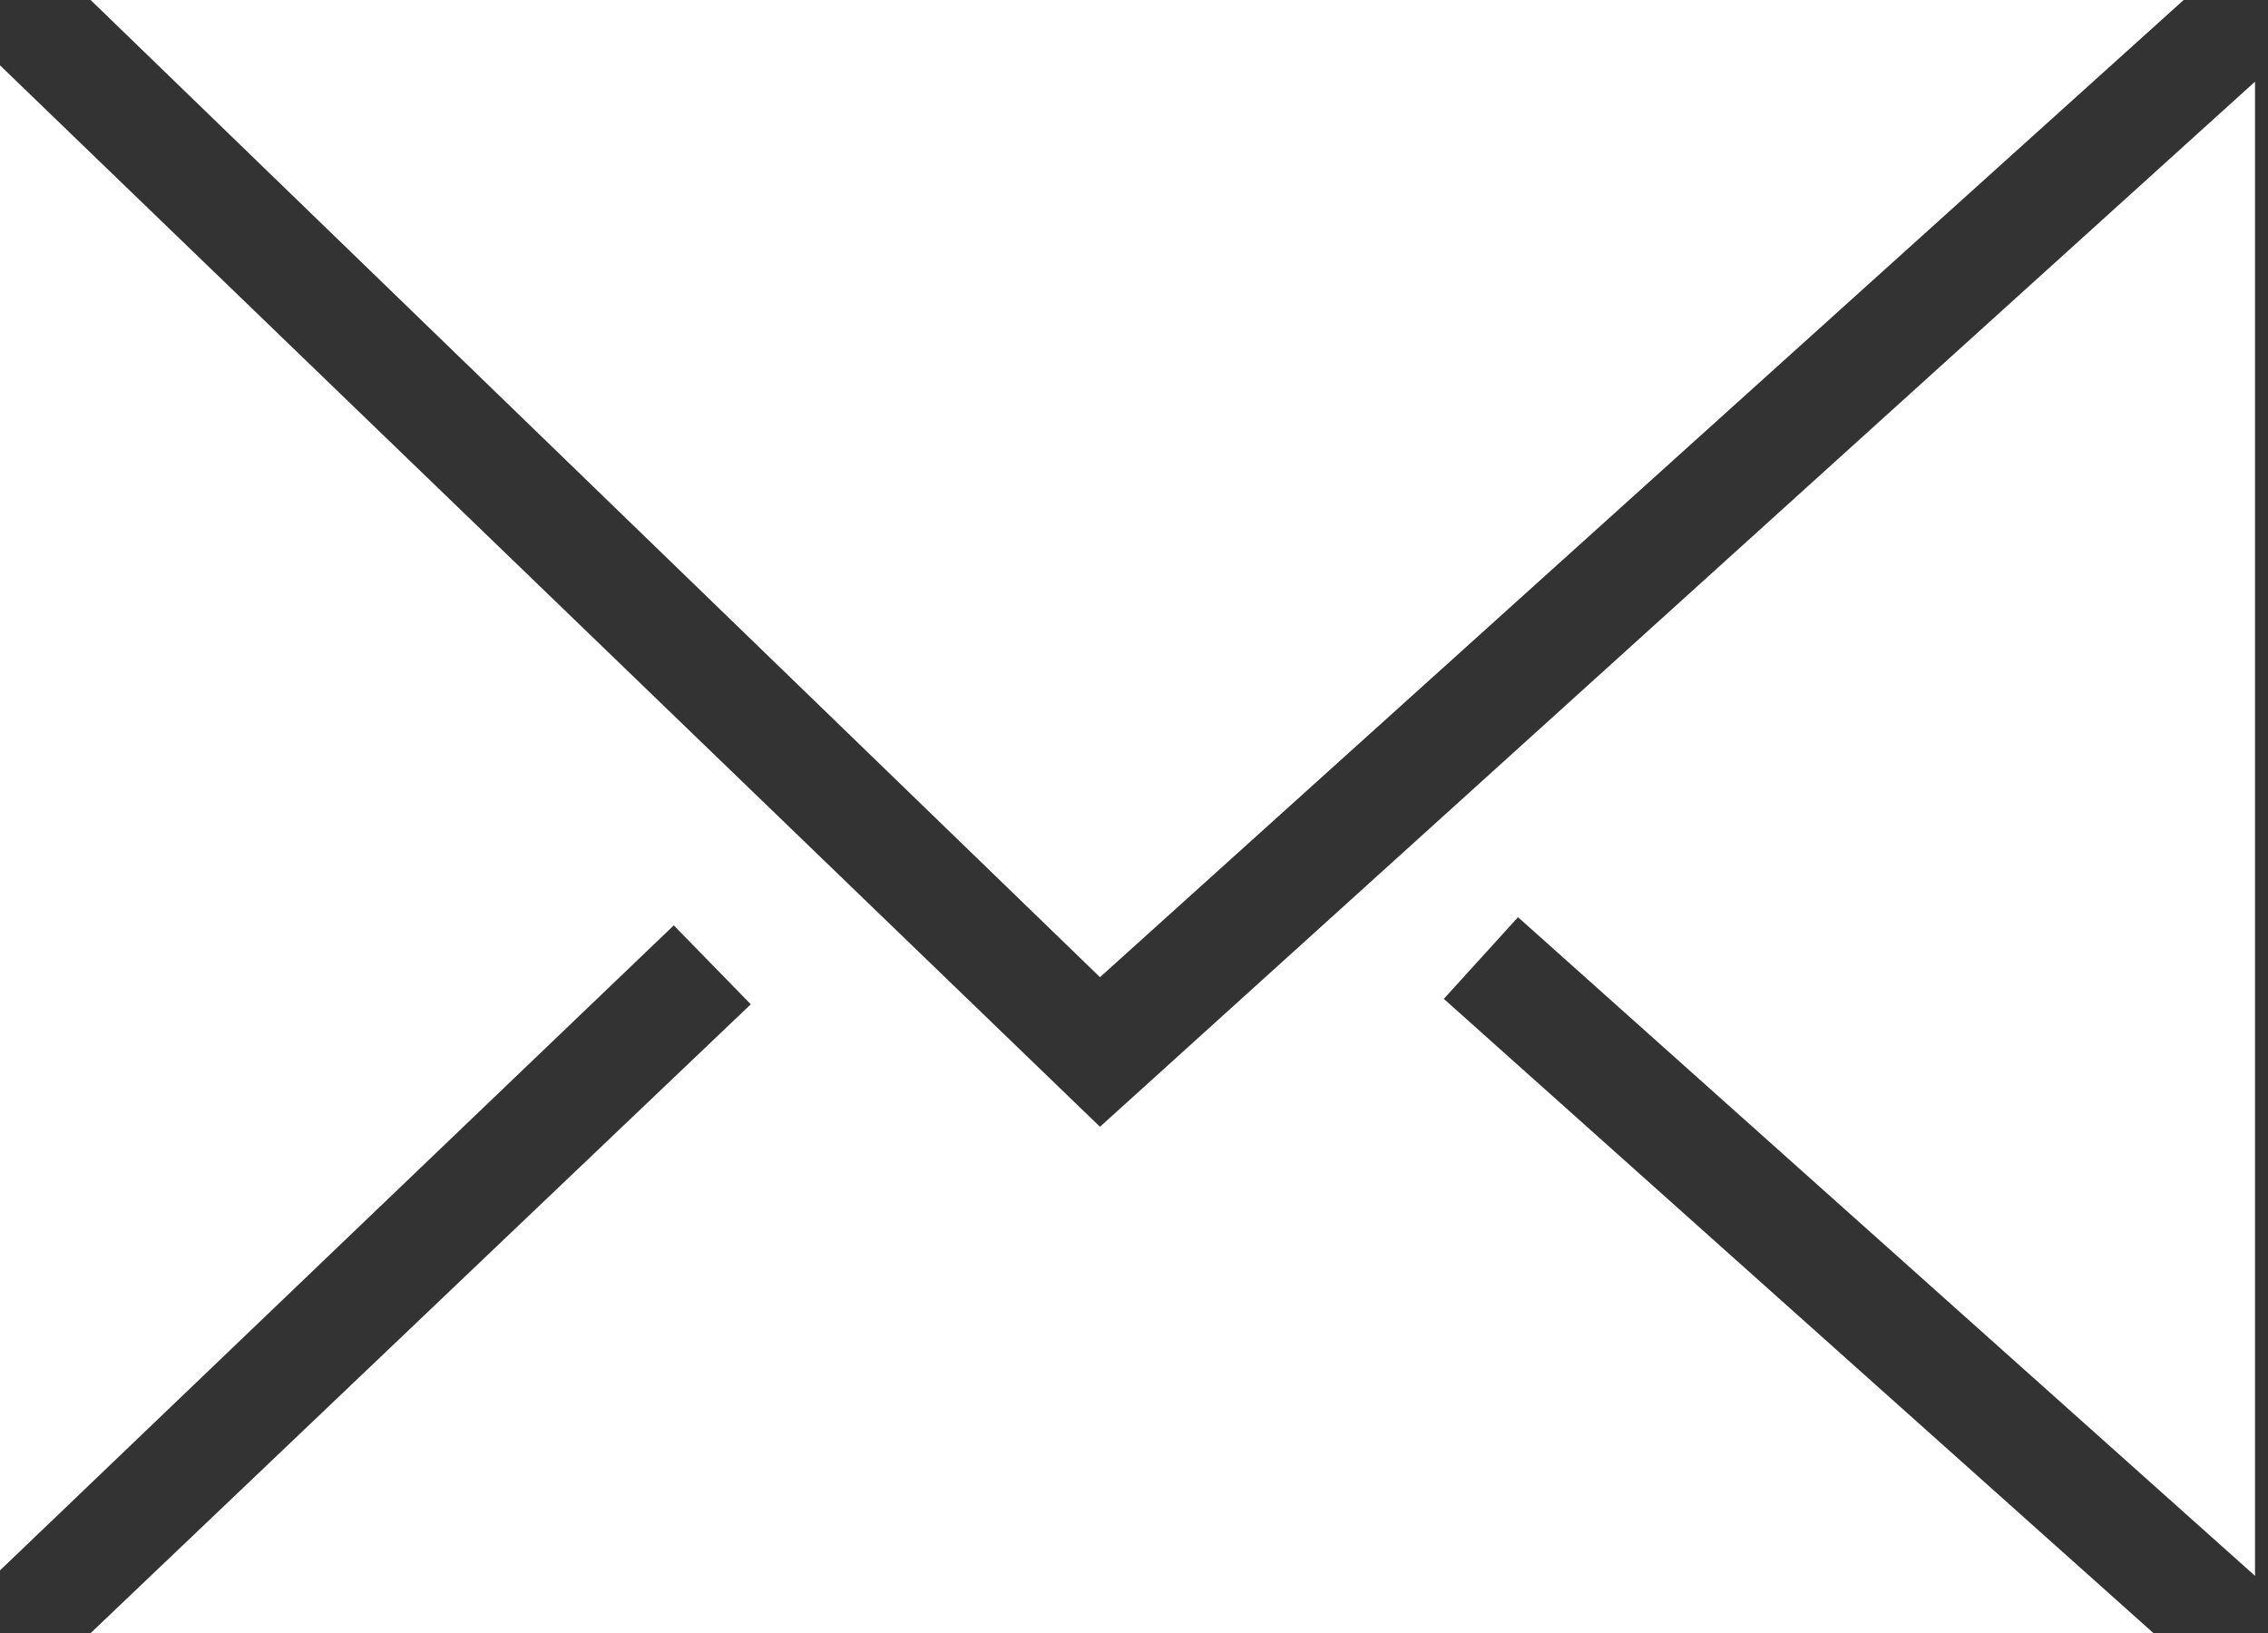
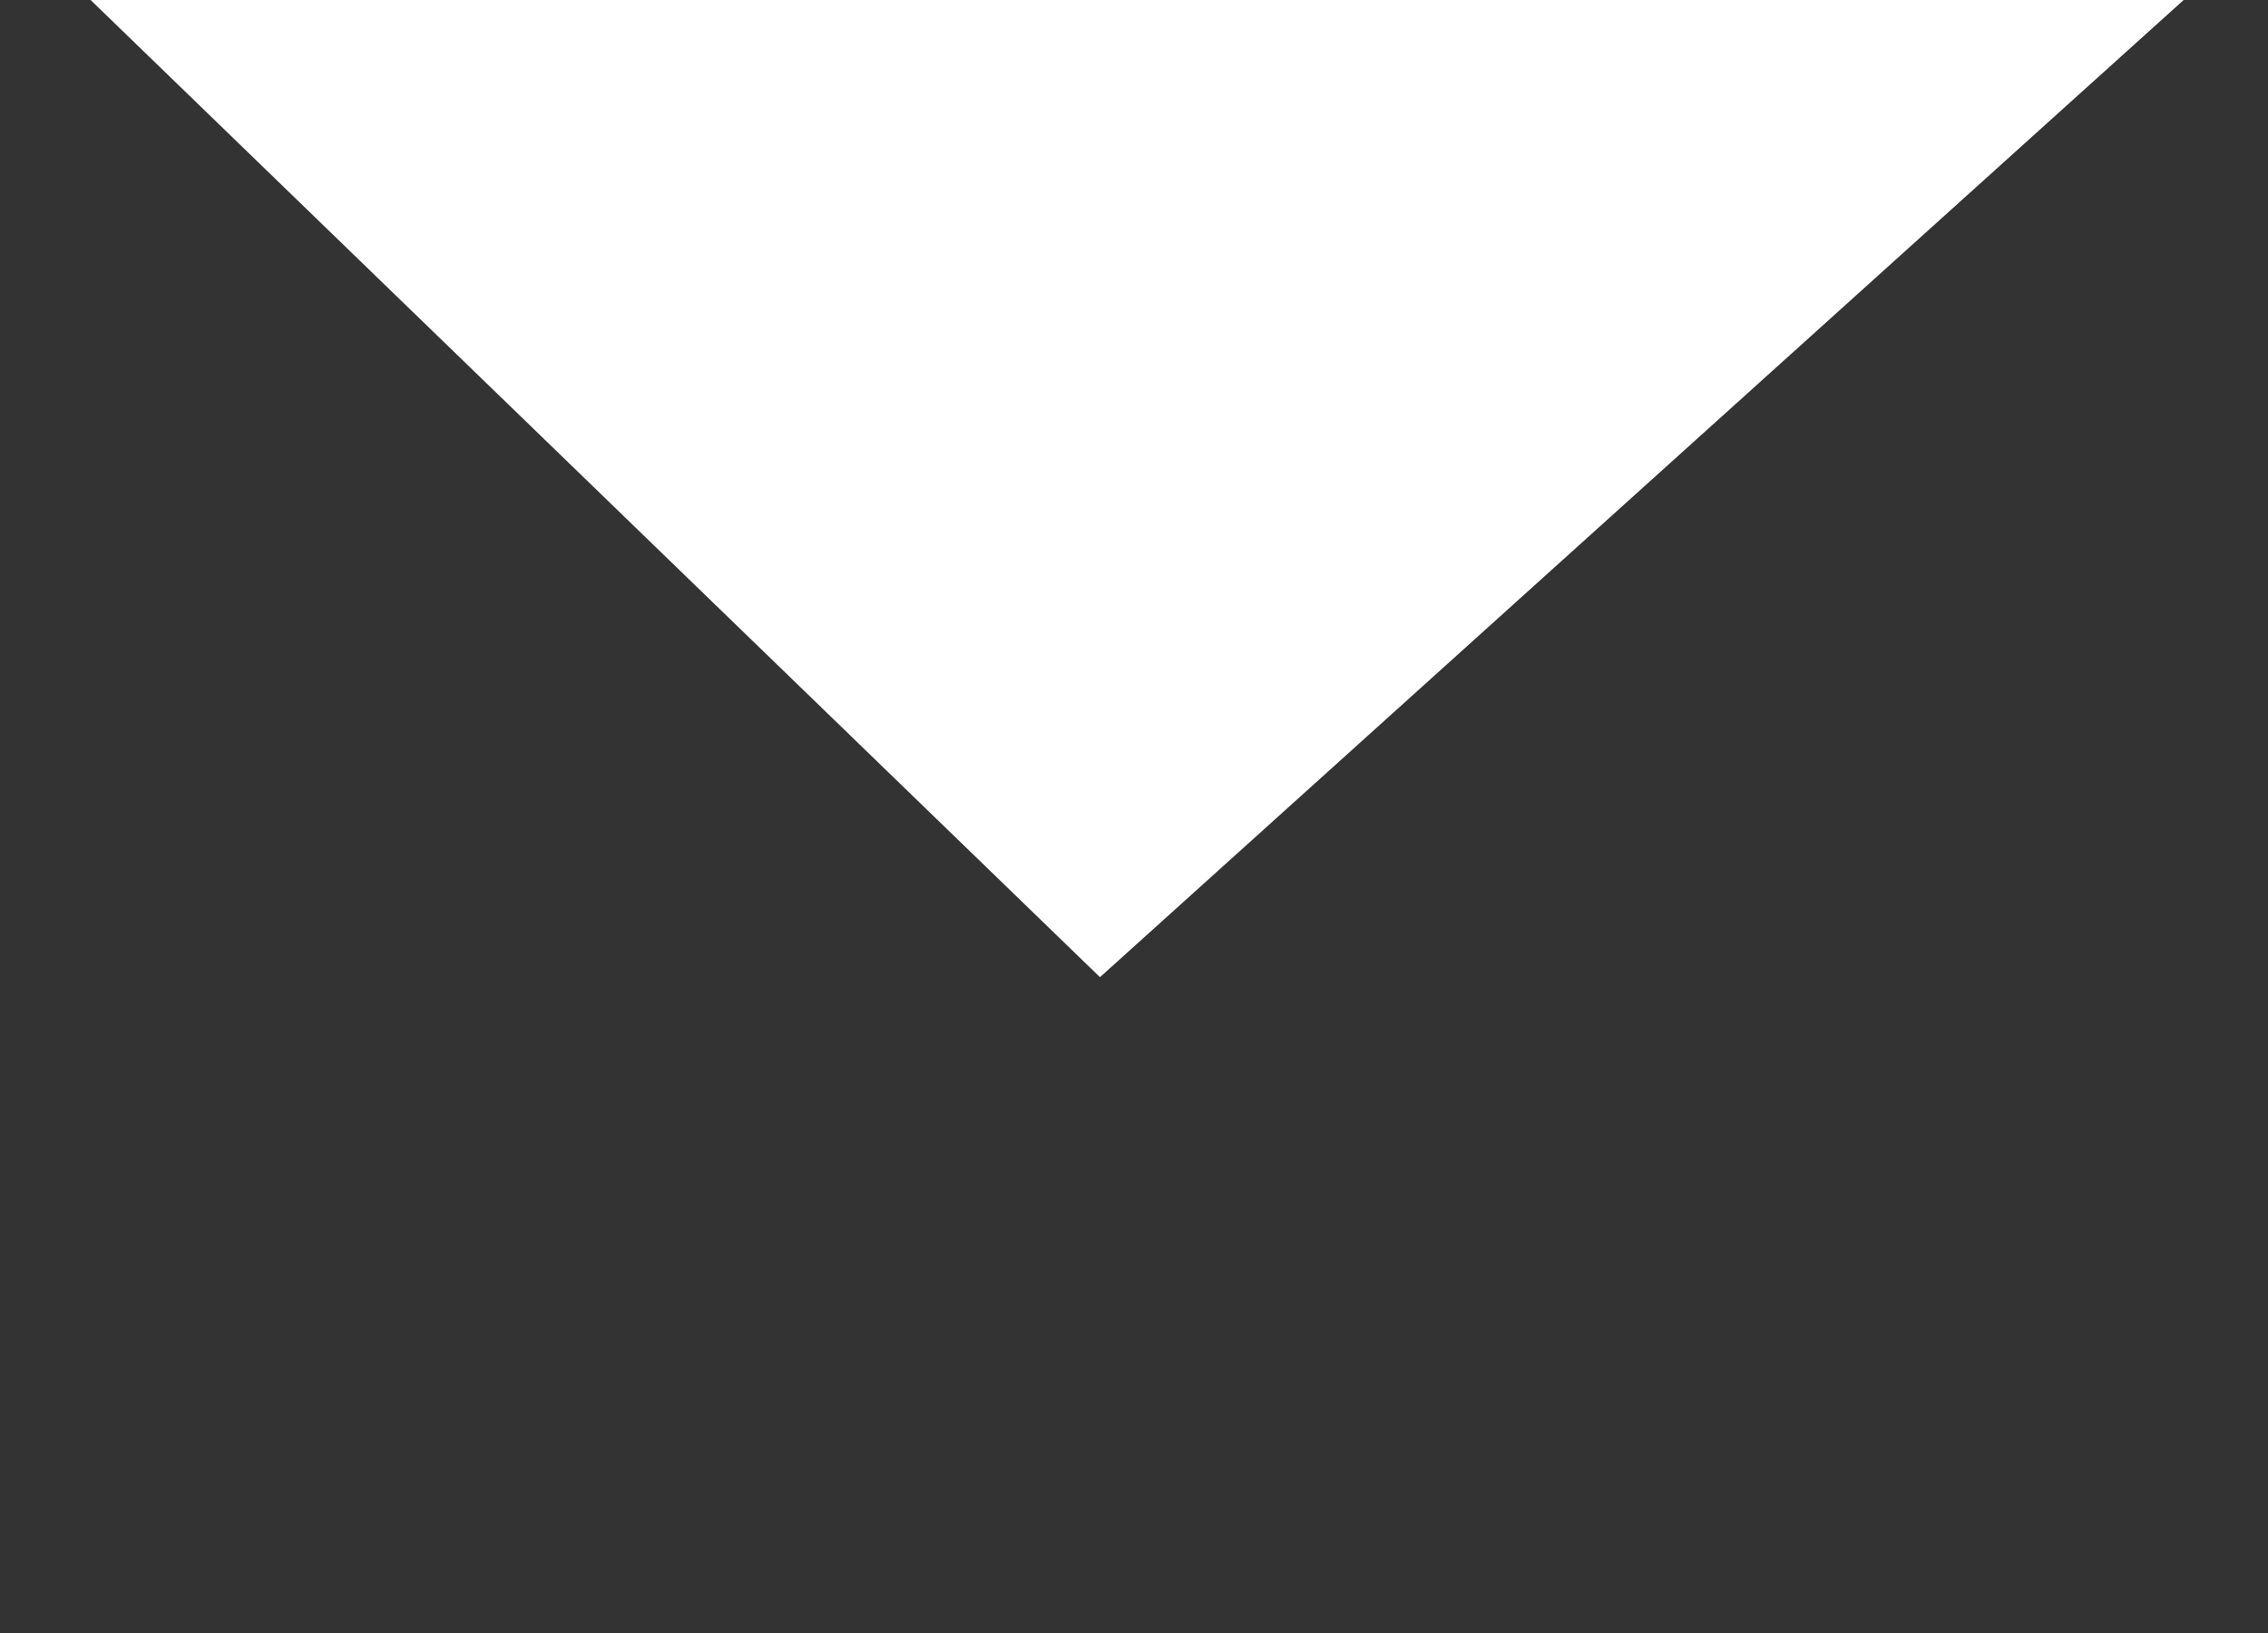
<svg xmlns="http://www.w3.org/2000/svg" width="25px" height="18px" viewBox="0 0 25 18" version="1.1">
  <rect x="0" y="0" width="25" height="18" fill="#333333" stroke="none" />
  <title>Mail</title>
  <desc>Created with Sketch.</desc>
  <g id="Design" stroke="none" stroke-width="1" fill="none" fill-rule="evenodd">
    <g id="WZS_Website_Contact" transform="translate(-775, -1652)" fill-rule="nonzero">
      <g id="Group-3-Copy-2" transform="translate(730, 1373)">
        <g id="Mail" transform="translate(57.5, 288) rotate(-360) translate(-57.5, -288) translate(45, 279)">
          <g id="Group-4">
-             <polygon id="Shape" fill="#ffffff" points="0 0.72 0 17.31 7.427 10.2 8.276 11.07 1 18 23.736 18 15.915 11.01 16.733 10.11 24.857 17.37 24.857 0.9 12.125 12.42" />
            <polygon id="Shape" fill-opacity="0.5" fill="#ffffff" points="24.069 0 1 0 12.125 10.77" />
          </g>
          <polygon id="Shape" fill="#ffffff" points="24.069 0 1 0 12.125 10.77" />
        </g>
      </g>
    </g>
  </g>
</svg>